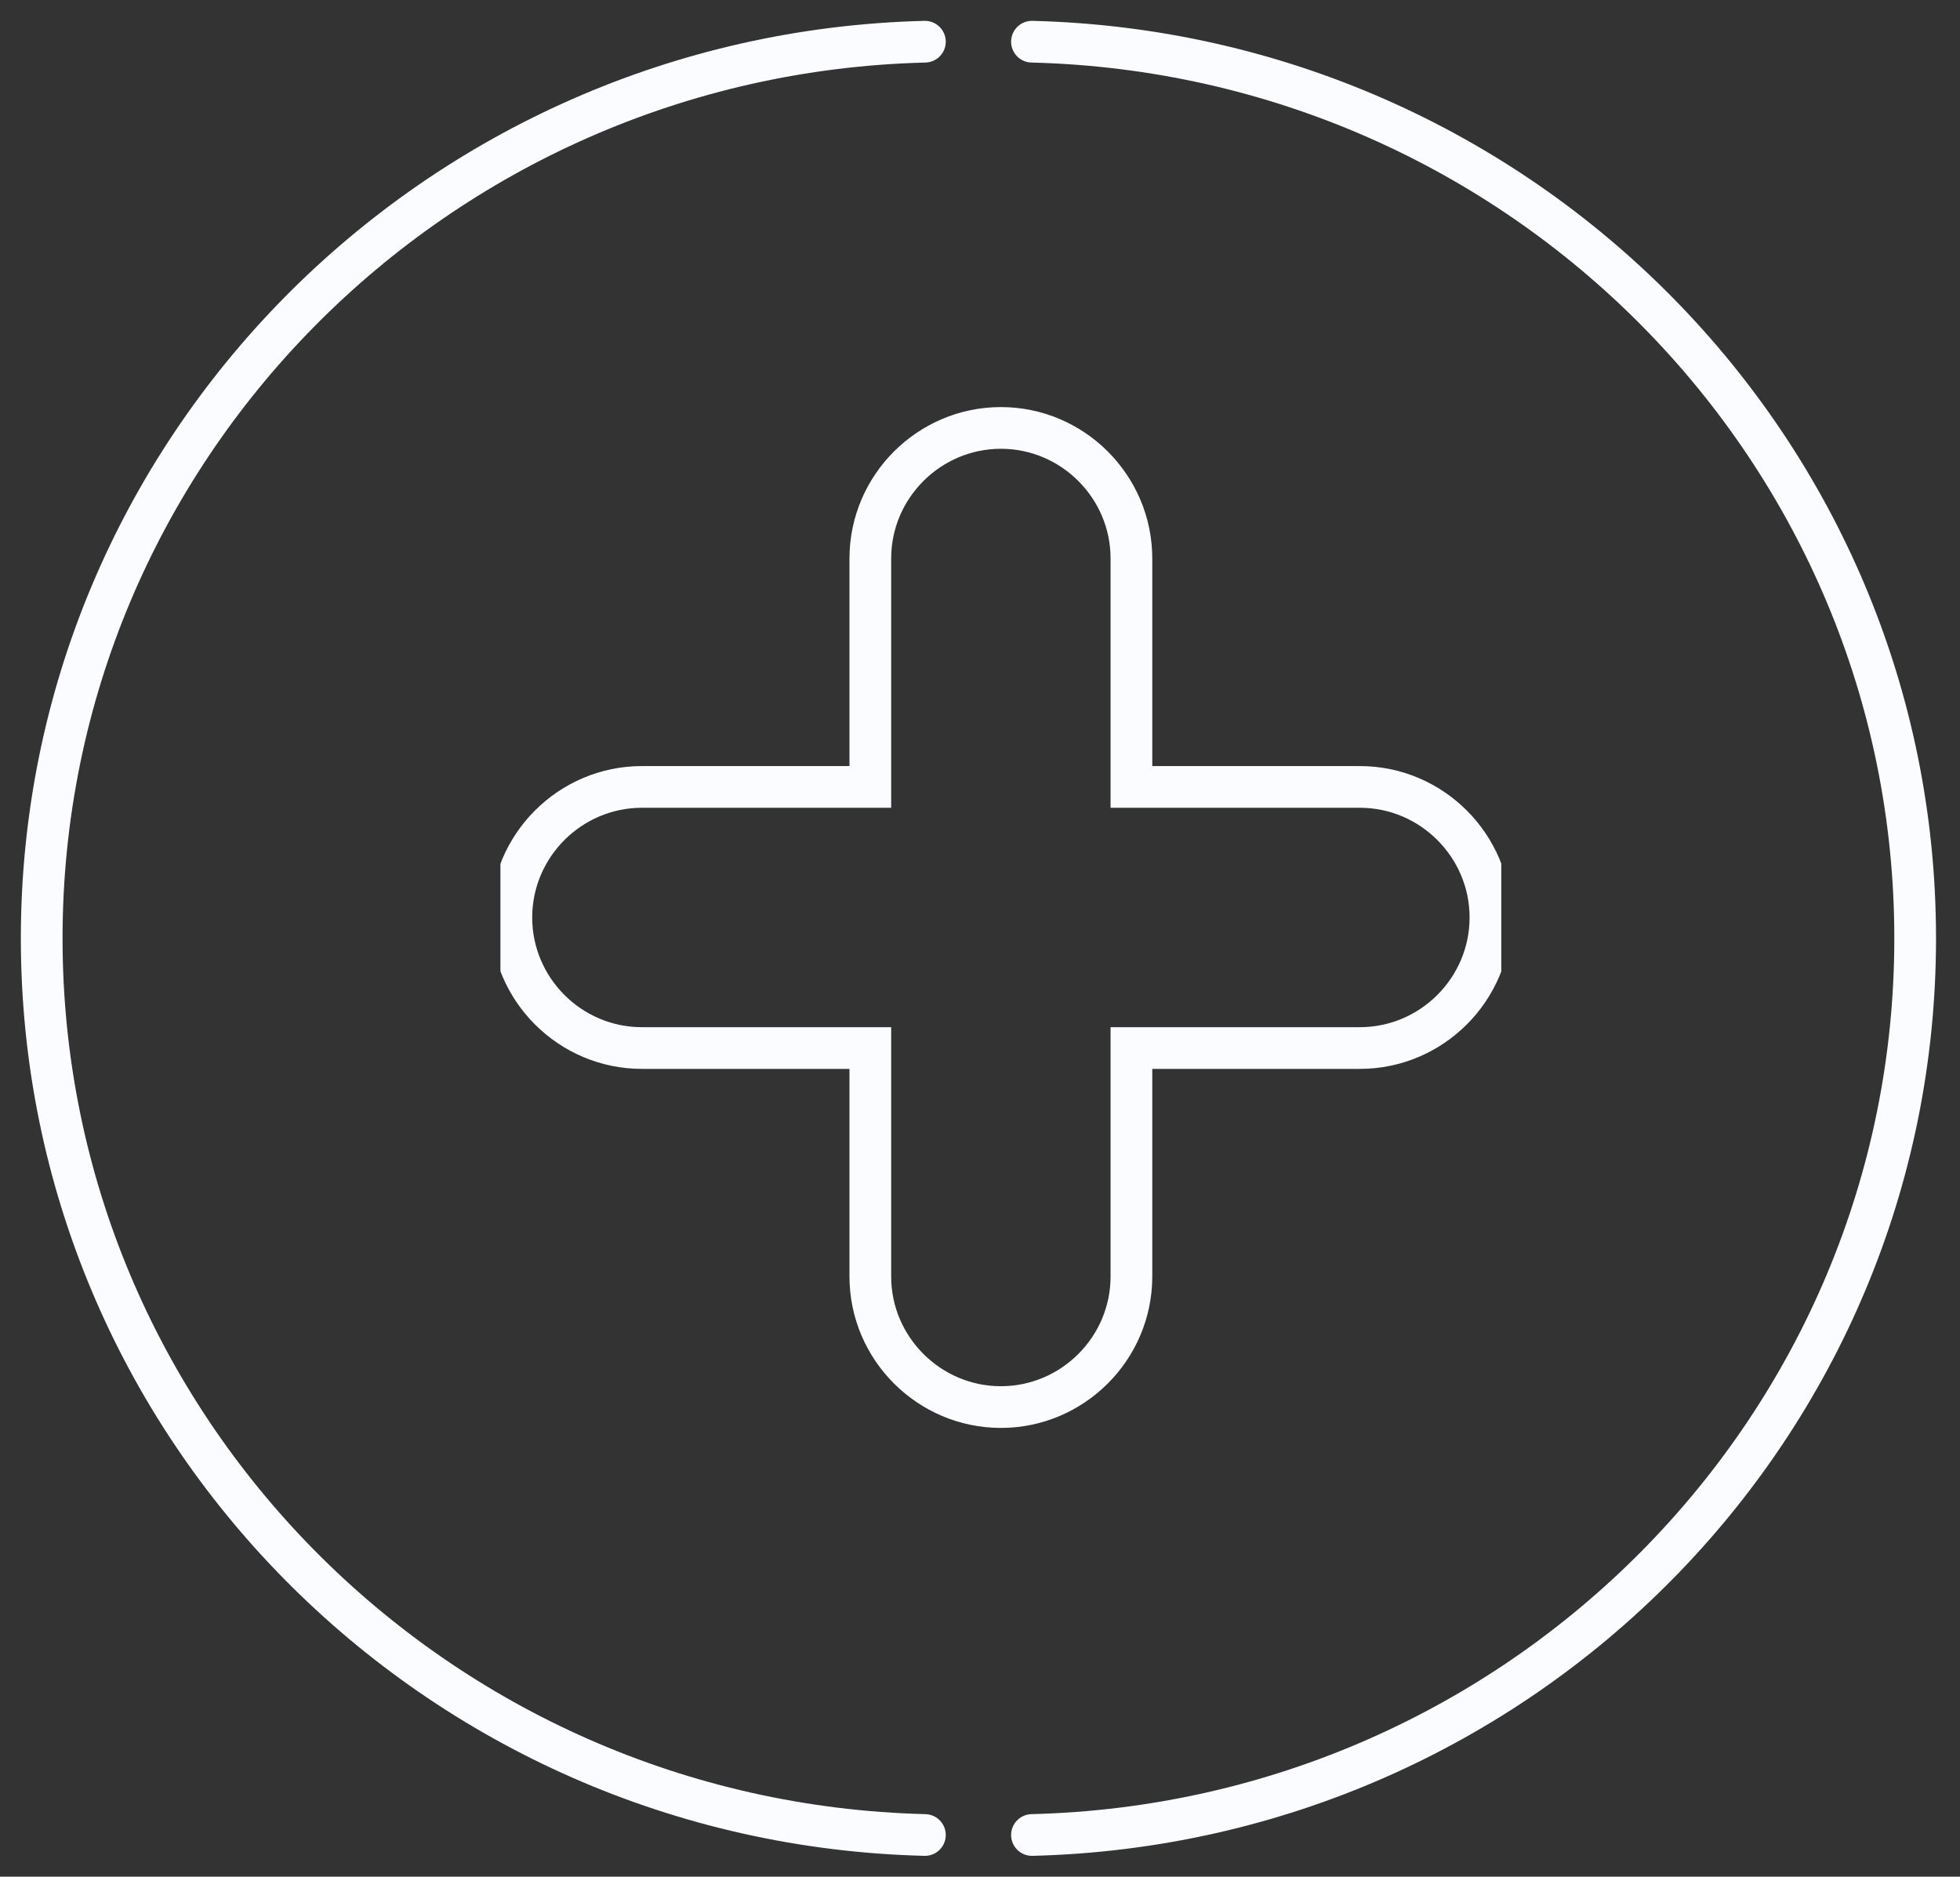
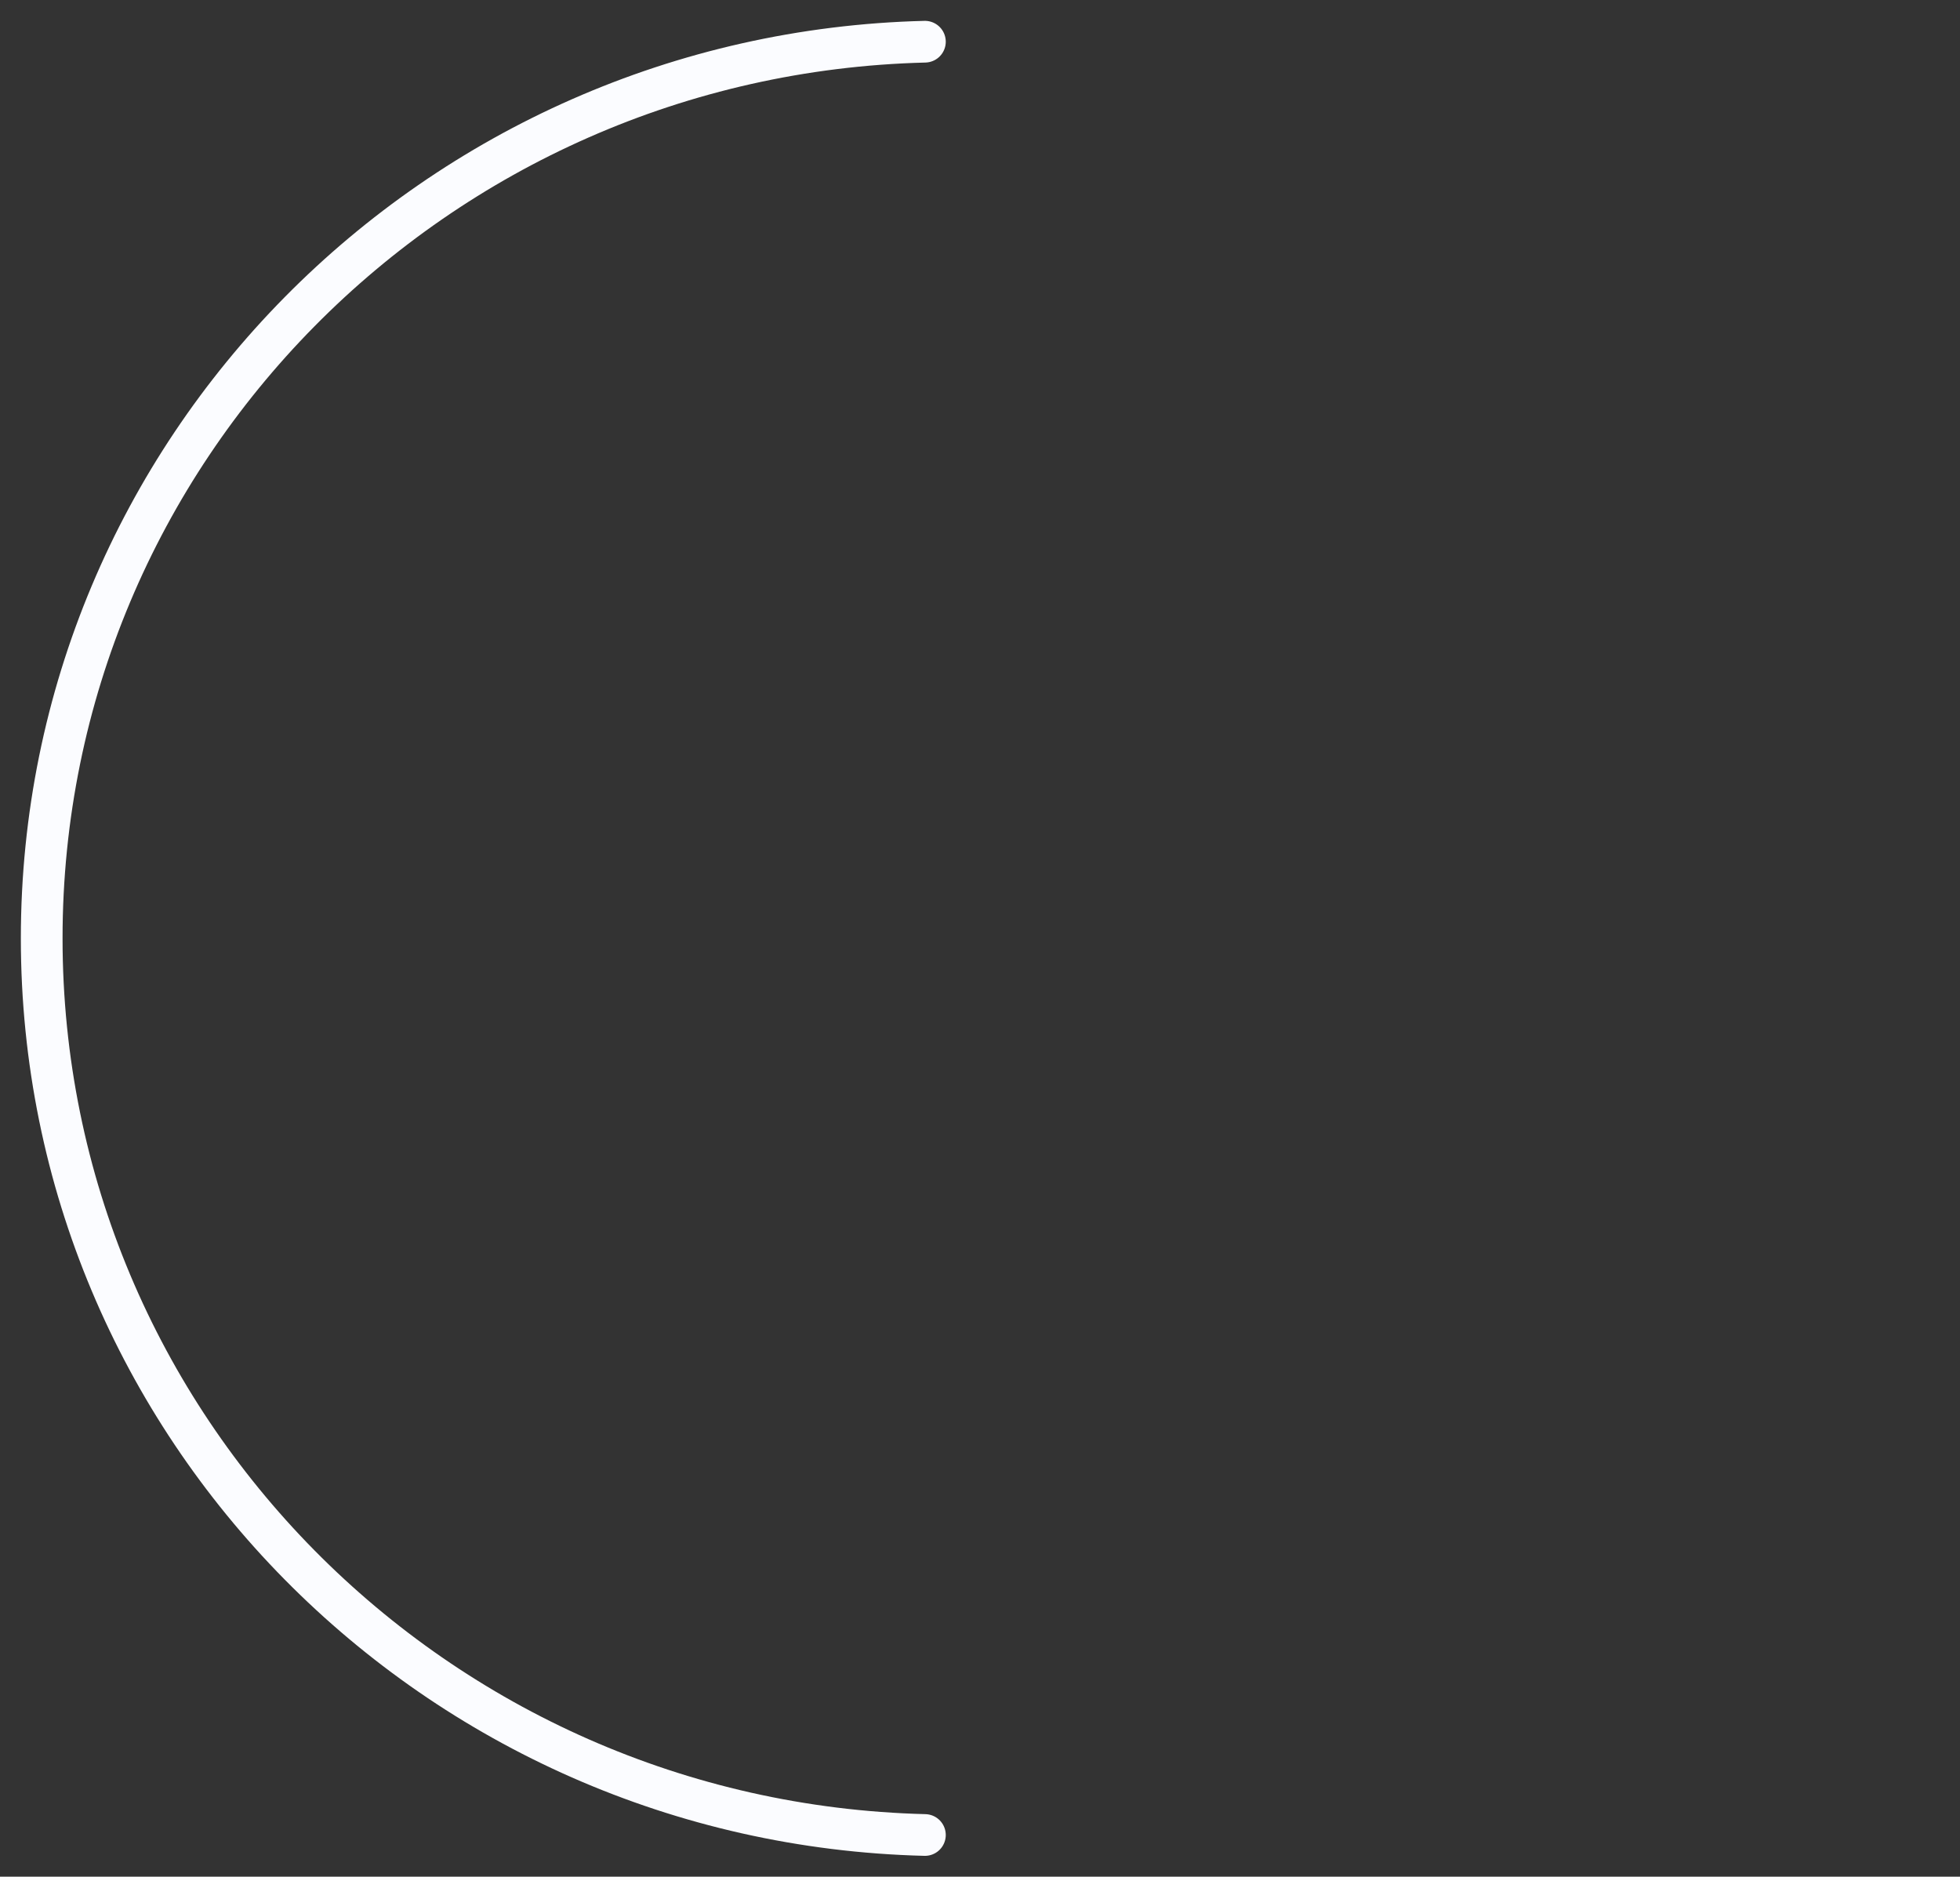
<svg xmlns="http://www.w3.org/2000/svg" fill="none" viewBox="0 0 47 45" height="45" width="47">
  <rect x="0" y="0" width="47" height="45" fill="#333333" stroke="none" />
  <path stroke-linecap="round" stroke="#FBFCFF" d="M22.179 44C10.432 43.708 1 34.194 1 22.5C1 10.806 10.432 1.293 22.179 1" />
-   <path stroke-linecap="round" stroke="#FBFCFF" d="M24.746 1C36.493 1.293 45.925 10.806 45.925 22.5C45.925 34.194 36.493 43.708 24.746 44" />
  <g clip-path="url(#clip0_1352_9362)">
-     <path stroke-miterlimit="10" stroke="#FBFCFF" d="M32.609 18.869H27.131V13.391C27.131 11.669 25.723 10.261 24.001 10.261C22.279 10.261 20.87 11.669 20.87 13.391V18.869H15.392C13.67 18.869 12.262 20.278 12.262 22C12.262 23.722 13.67 25.13 15.392 25.13H20.87V30.609C20.87 32.33 22.279 33.739 24.001 33.739C25.723 33.739 27.131 32.33 27.131 30.609V25.13H32.609C34.331 25.13 35.74 23.722 35.74 22C35.74 20.278 34.331 18.869 32.609 18.869Z" />
+     <path stroke-miterlimit="10" stroke="#FBFCFF" d="M32.609 18.869H27.131V13.391C27.131 11.669 25.723 10.261 24.001 10.261C22.279 10.261 20.87 11.669 20.87 13.391V18.869H15.392C13.67 18.869 12.262 20.278 12.262 22C12.262 23.722 13.67 25.13 15.392 25.13H20.87C20.87 32.33 22.279 33.739 24.001 33.739C25.723 33.739 27.131 32.33 27.131 30.609V25.13H32.609C34.331 25.13 35.74 23.722 35.74 22C35.74 20.278 34.331 18.869 32.609 18.869Z" />
  </g>
  <defs>
    <clipPath id="clip0_1352_9362">
-       <rect transform="translate(12 9)" fill="white" height="26" width="24" />
-     </clipPath>
+       </clipPath>
  </defs>
</svg>